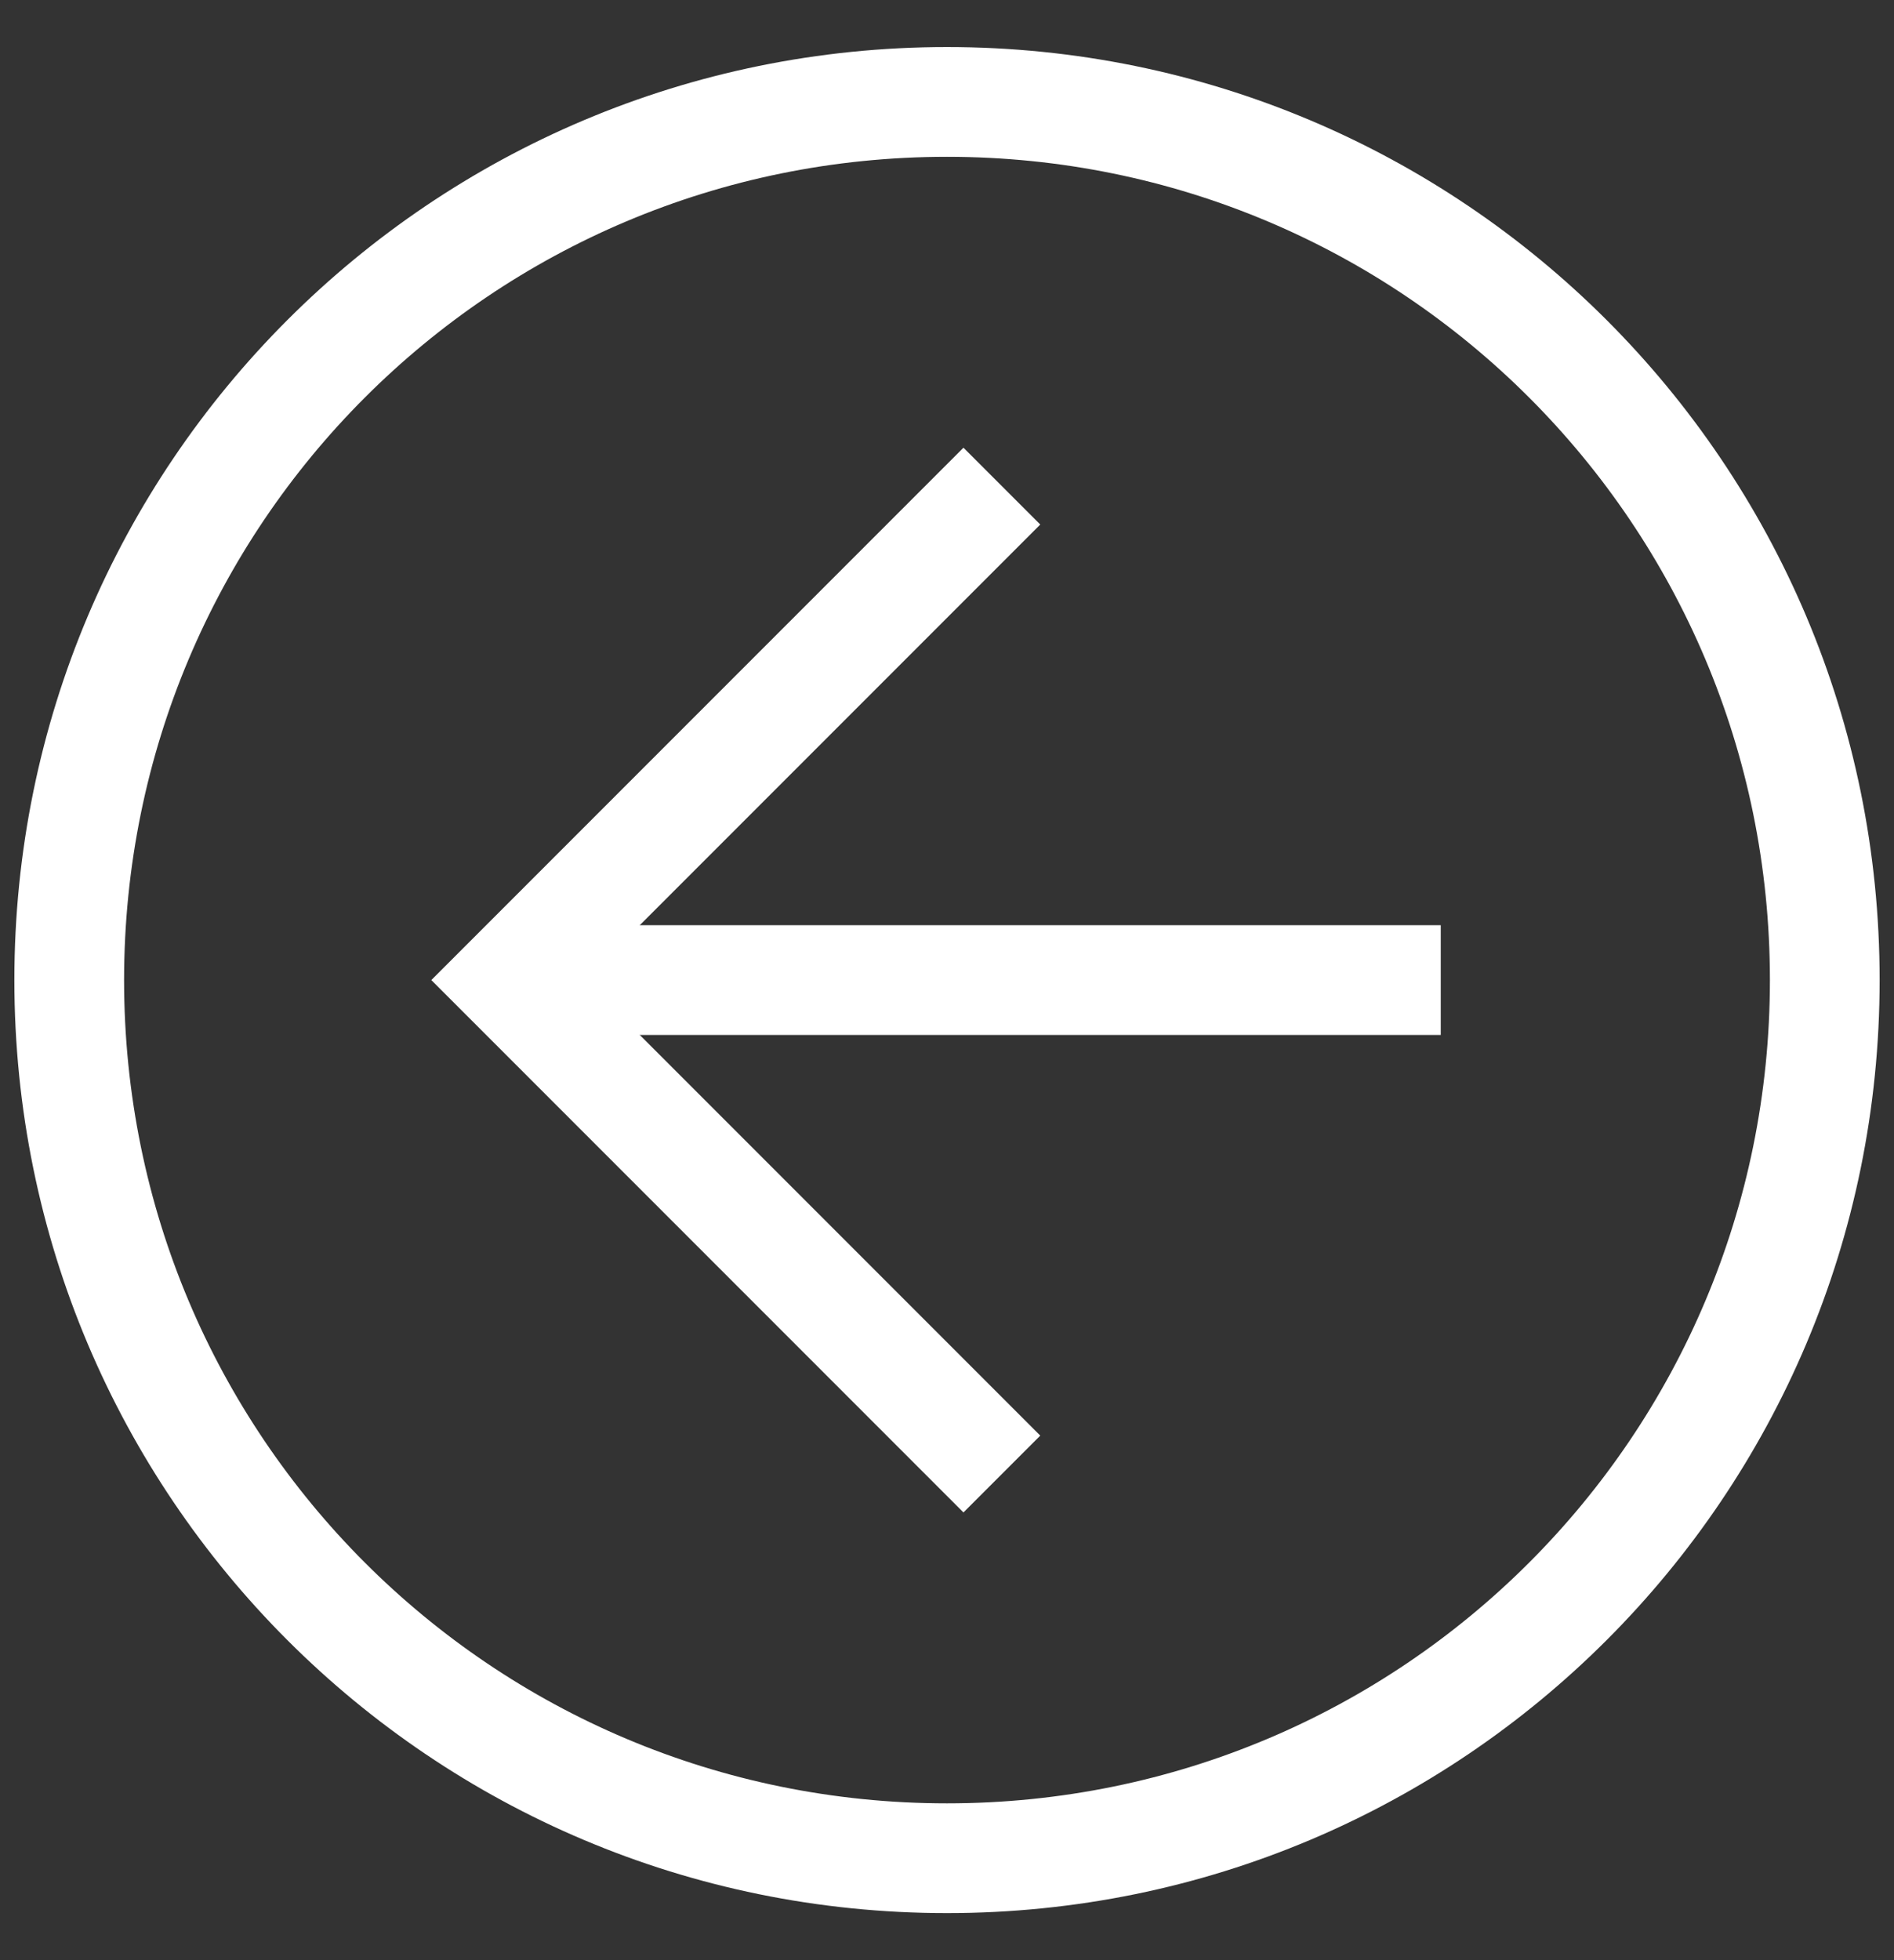
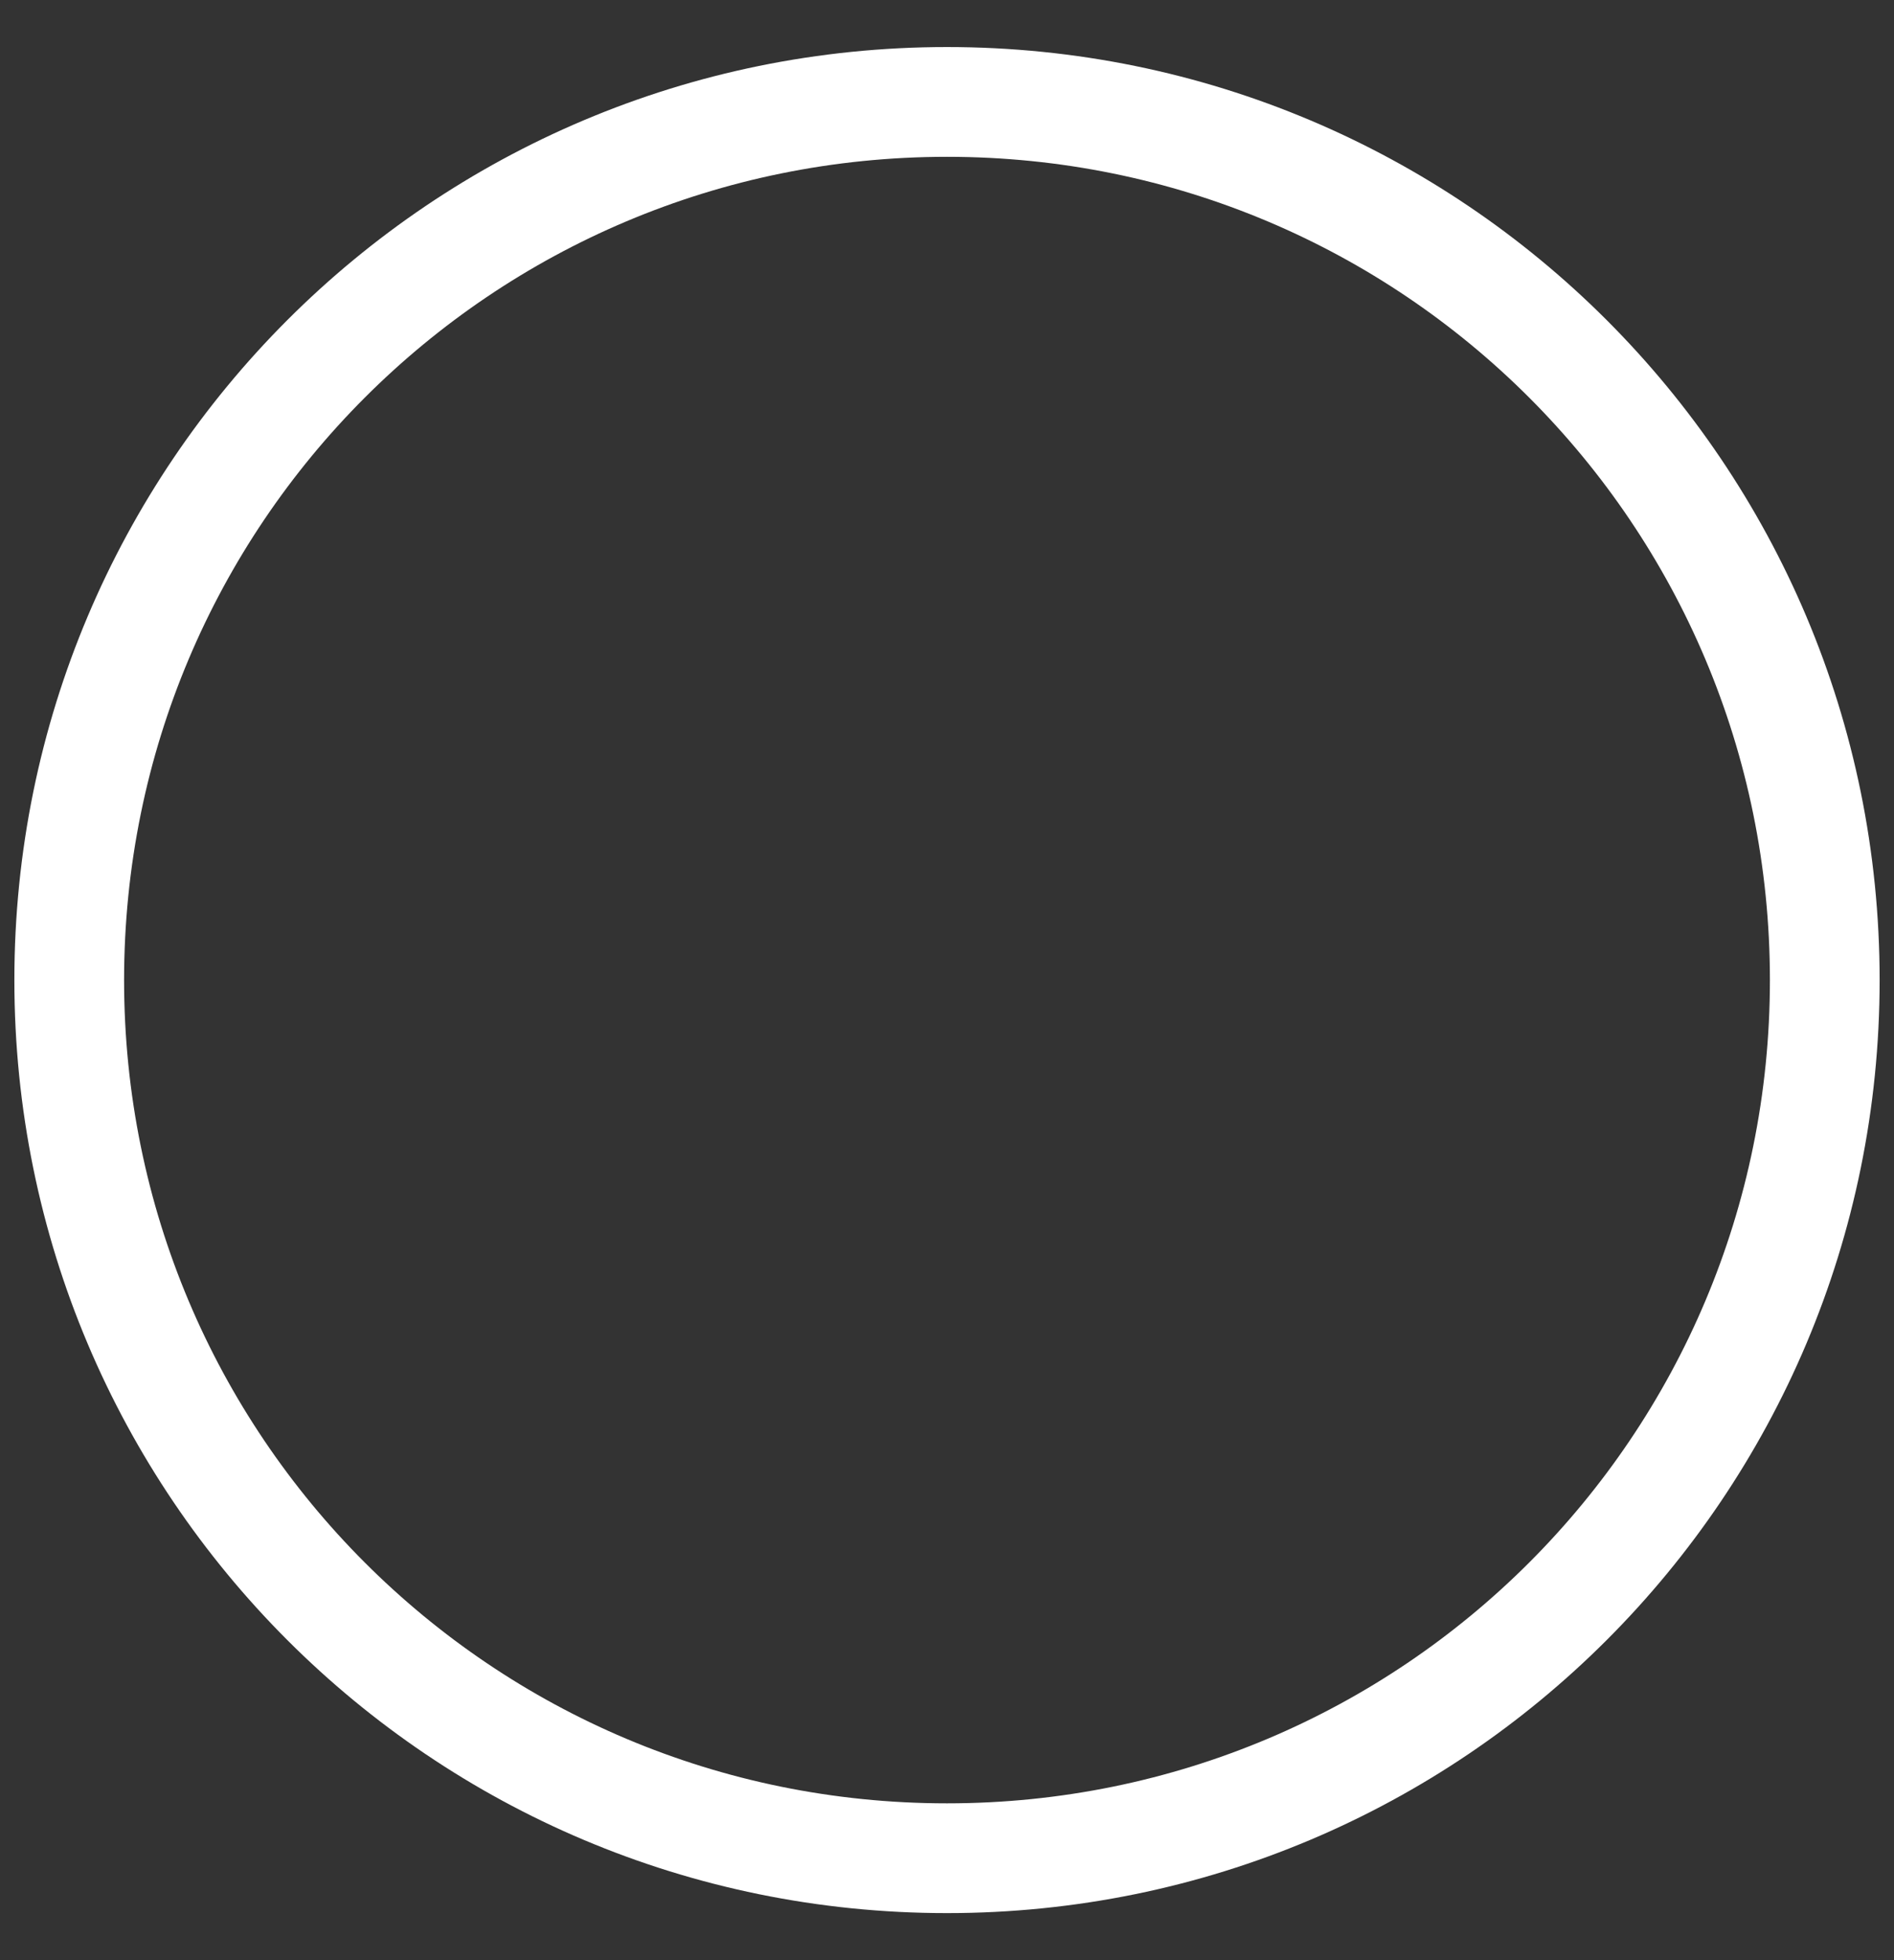
<svg xmlns="http://www.w3.org/2000/svg" width="29" height="30" viewBox="0 0 29 30" fill="none">
  <rect x="0" y="0" width="29" height="30" fill="#333333" stroke="none" />
  <path d="M28.78 15C28.78 22.896 22.396 29.28 14.5 29.28C6.604 29.28 0.22 22.896 0.22 15C0.22 7.104 6.604 0.72 14.5 0.72C22.396 0.72 28.78 7.104 28.78 15ZM1.9 15C1.9 21.972 7.528 27.6 14.5 27.6C21.472 27.6 27.1 21.972 27.1 15C27.1 8.028 21.472 2.4 14.5 2.4C7.528 2.4 1.9 8.028 1.9 15Z" fill="white" />
-   <path d="M15.928 8.028L8.956 15L15.928 21.972L14.752 23.148L6.604 15L14.752 6.852L15.928 8.028Z" fill="white" />
-   <path d="M7.78 15.84V14.16H22.06V15.84H7.78Z" fill="white" />
</svg>